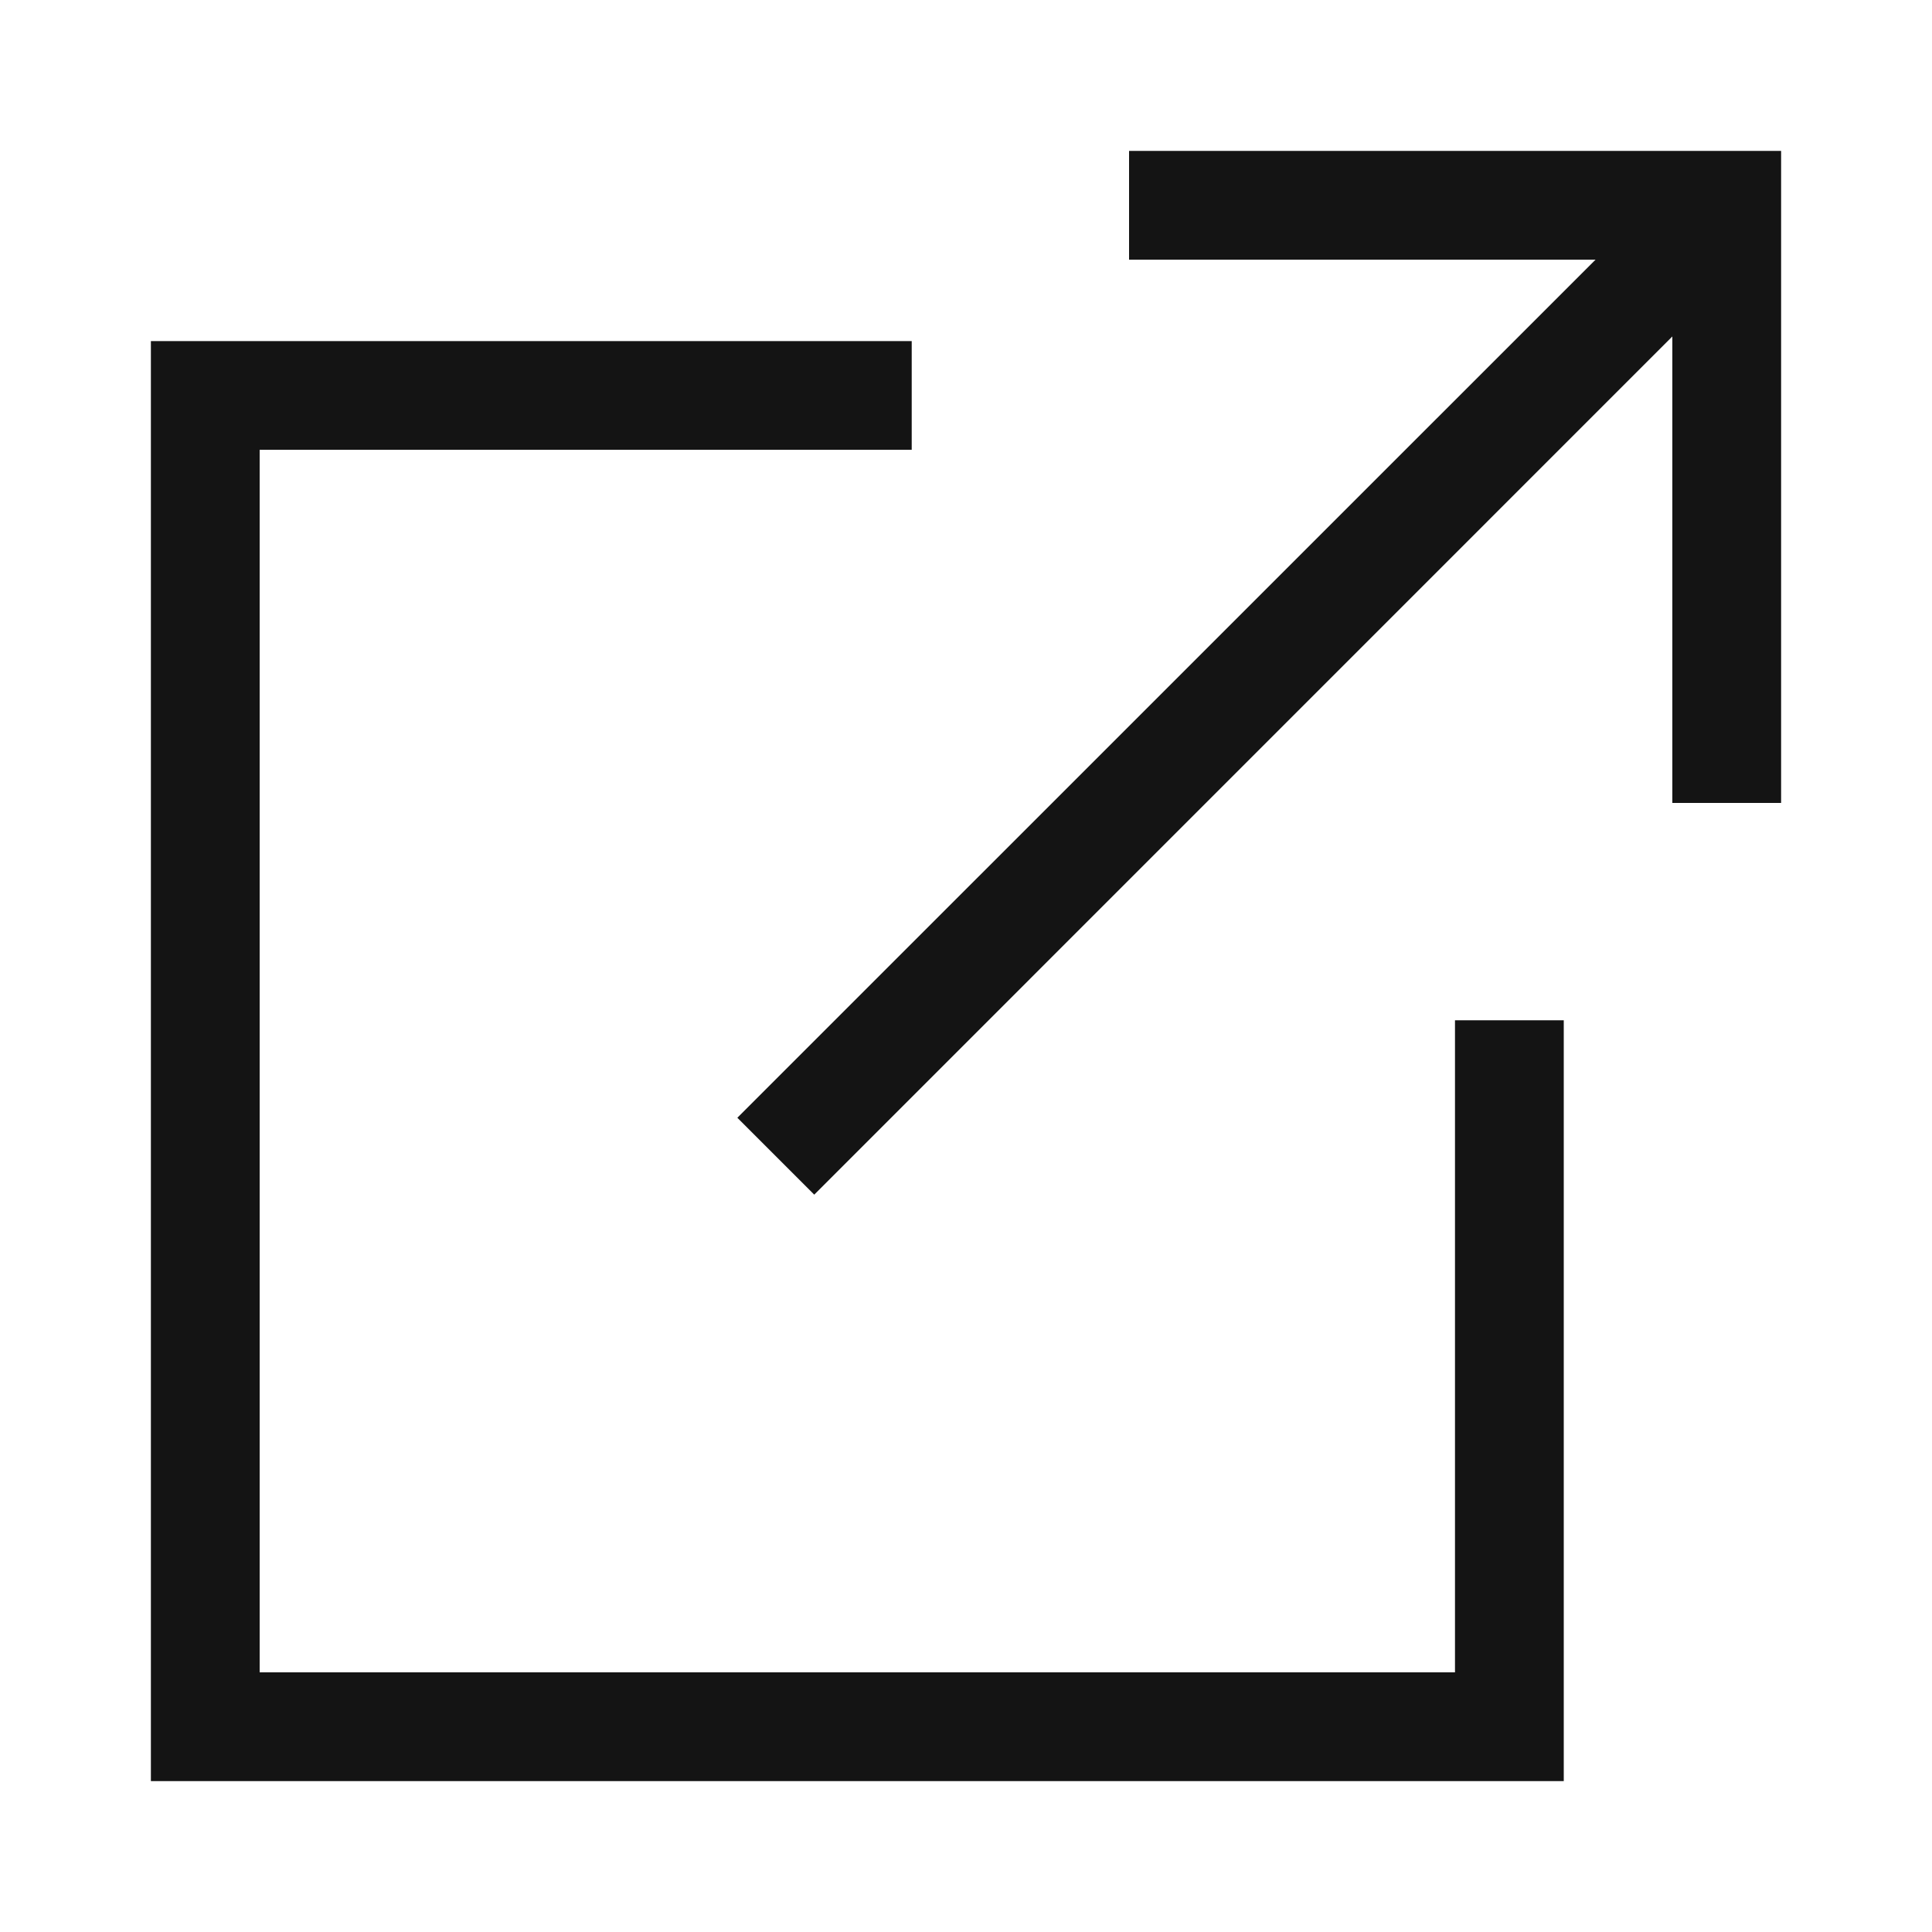
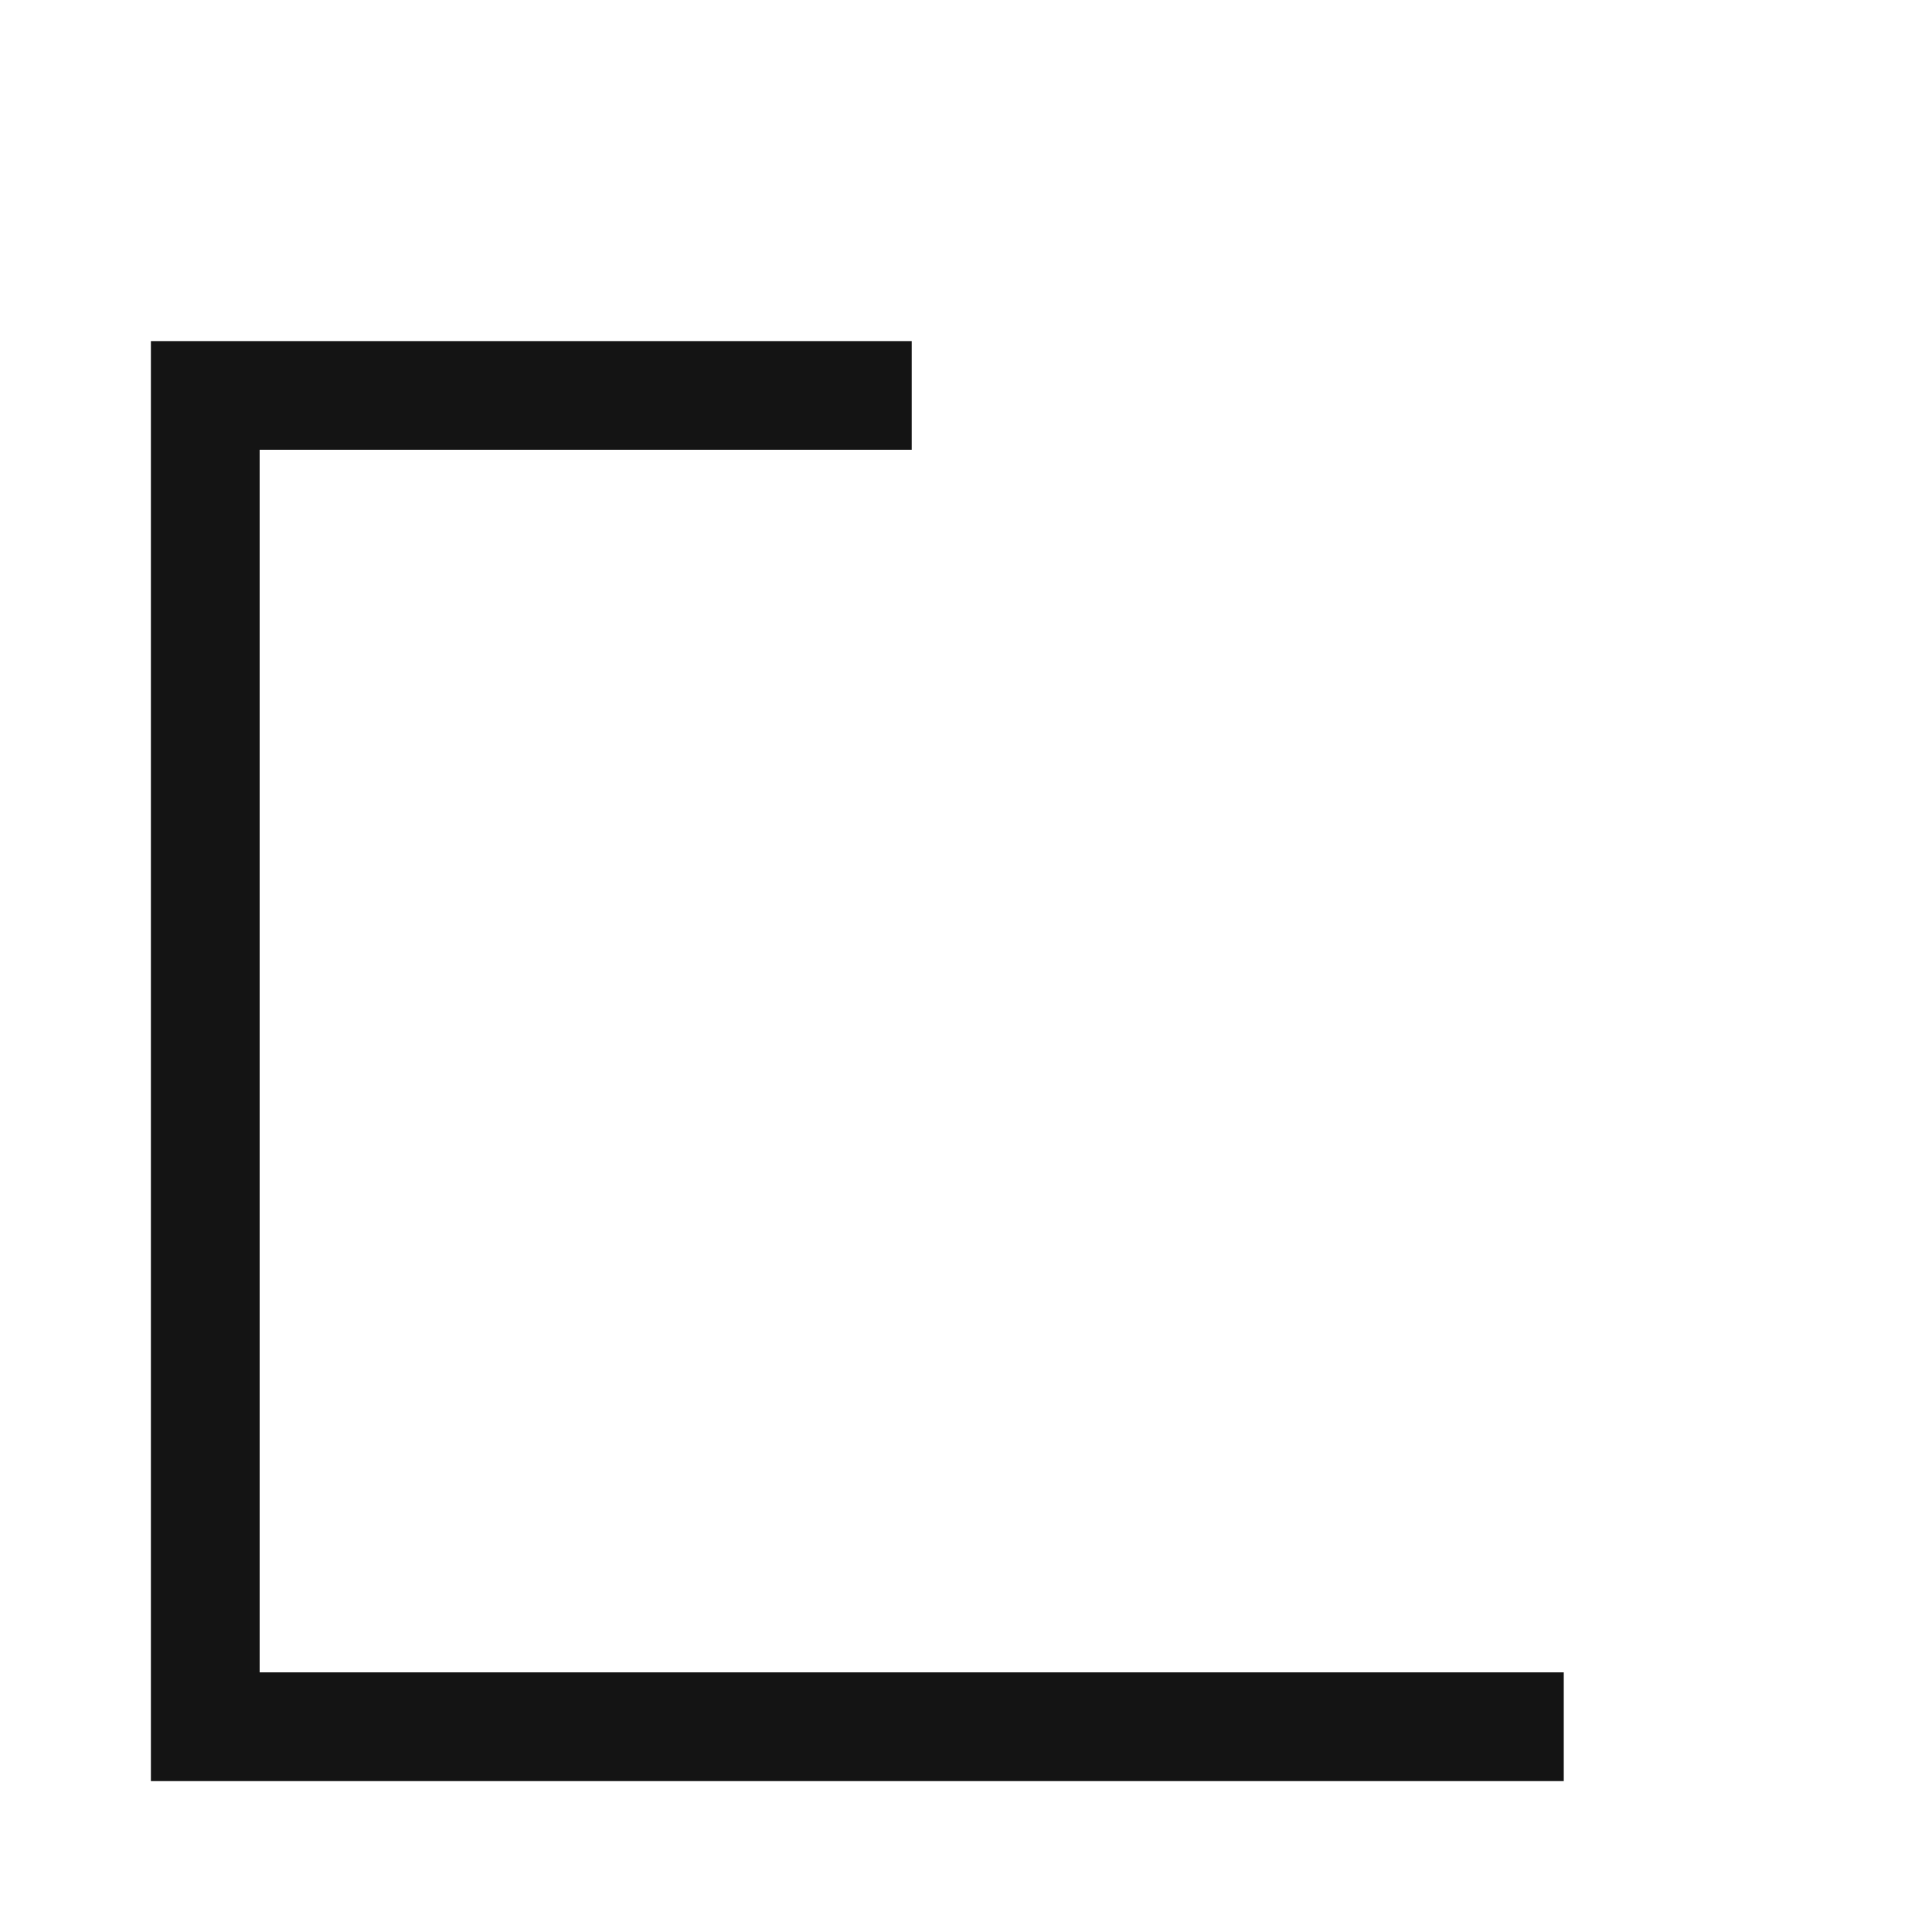
<svg xmlns="http://www.w3.org/2000/svg" width="20" height="20" viewBox="0 0 20 20" fill="none">
-   <path d="M15.062 17.312H2.688V4.656H9.438V3.531H1.562V18.438H16.188V10.562H15.062V17.312Z" fill="#141414" />
-   <path d="M11.688 1.562V2.688H16.517L7.633 11.571L8.429 12.367L17.312 3.483V8.312H18.438V1.562H11.688Z" fill="#141414" />
+   <path d="M15.062 17.312H2.688V4.656H9.438V3.531H1.562V18.438H16.188V10.562V17.312Z" fill="#141414" />
</svg>